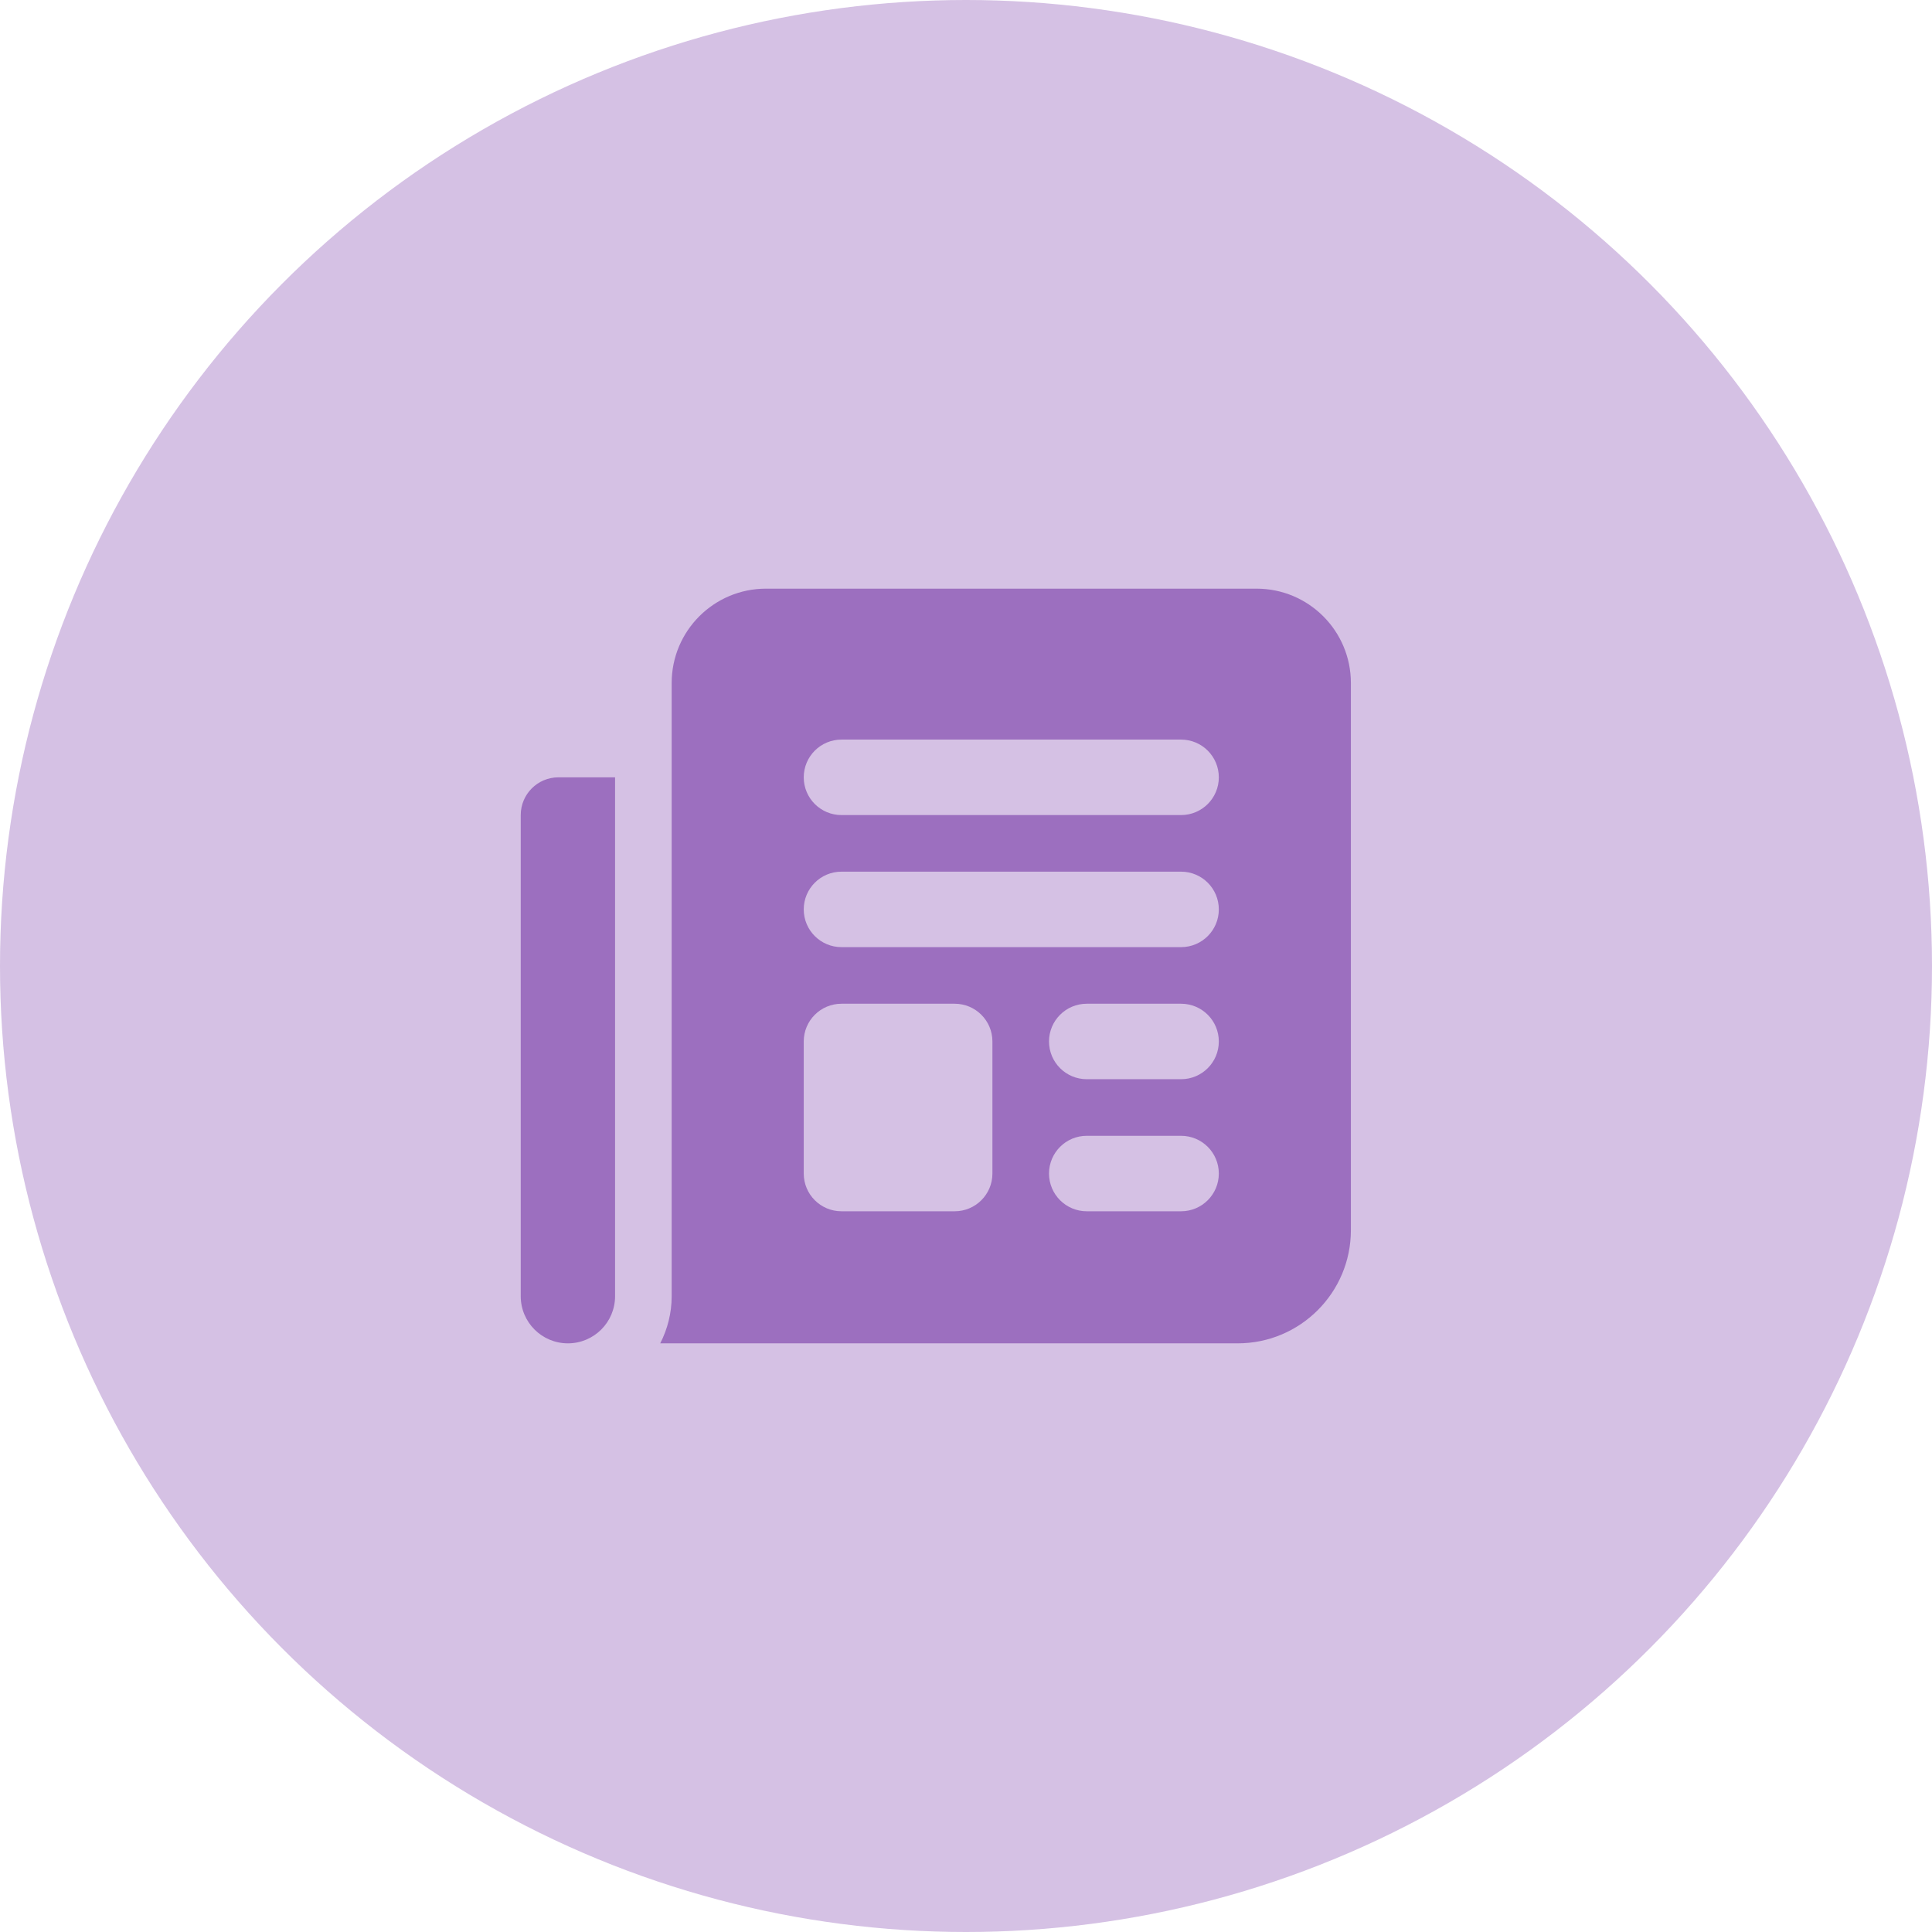
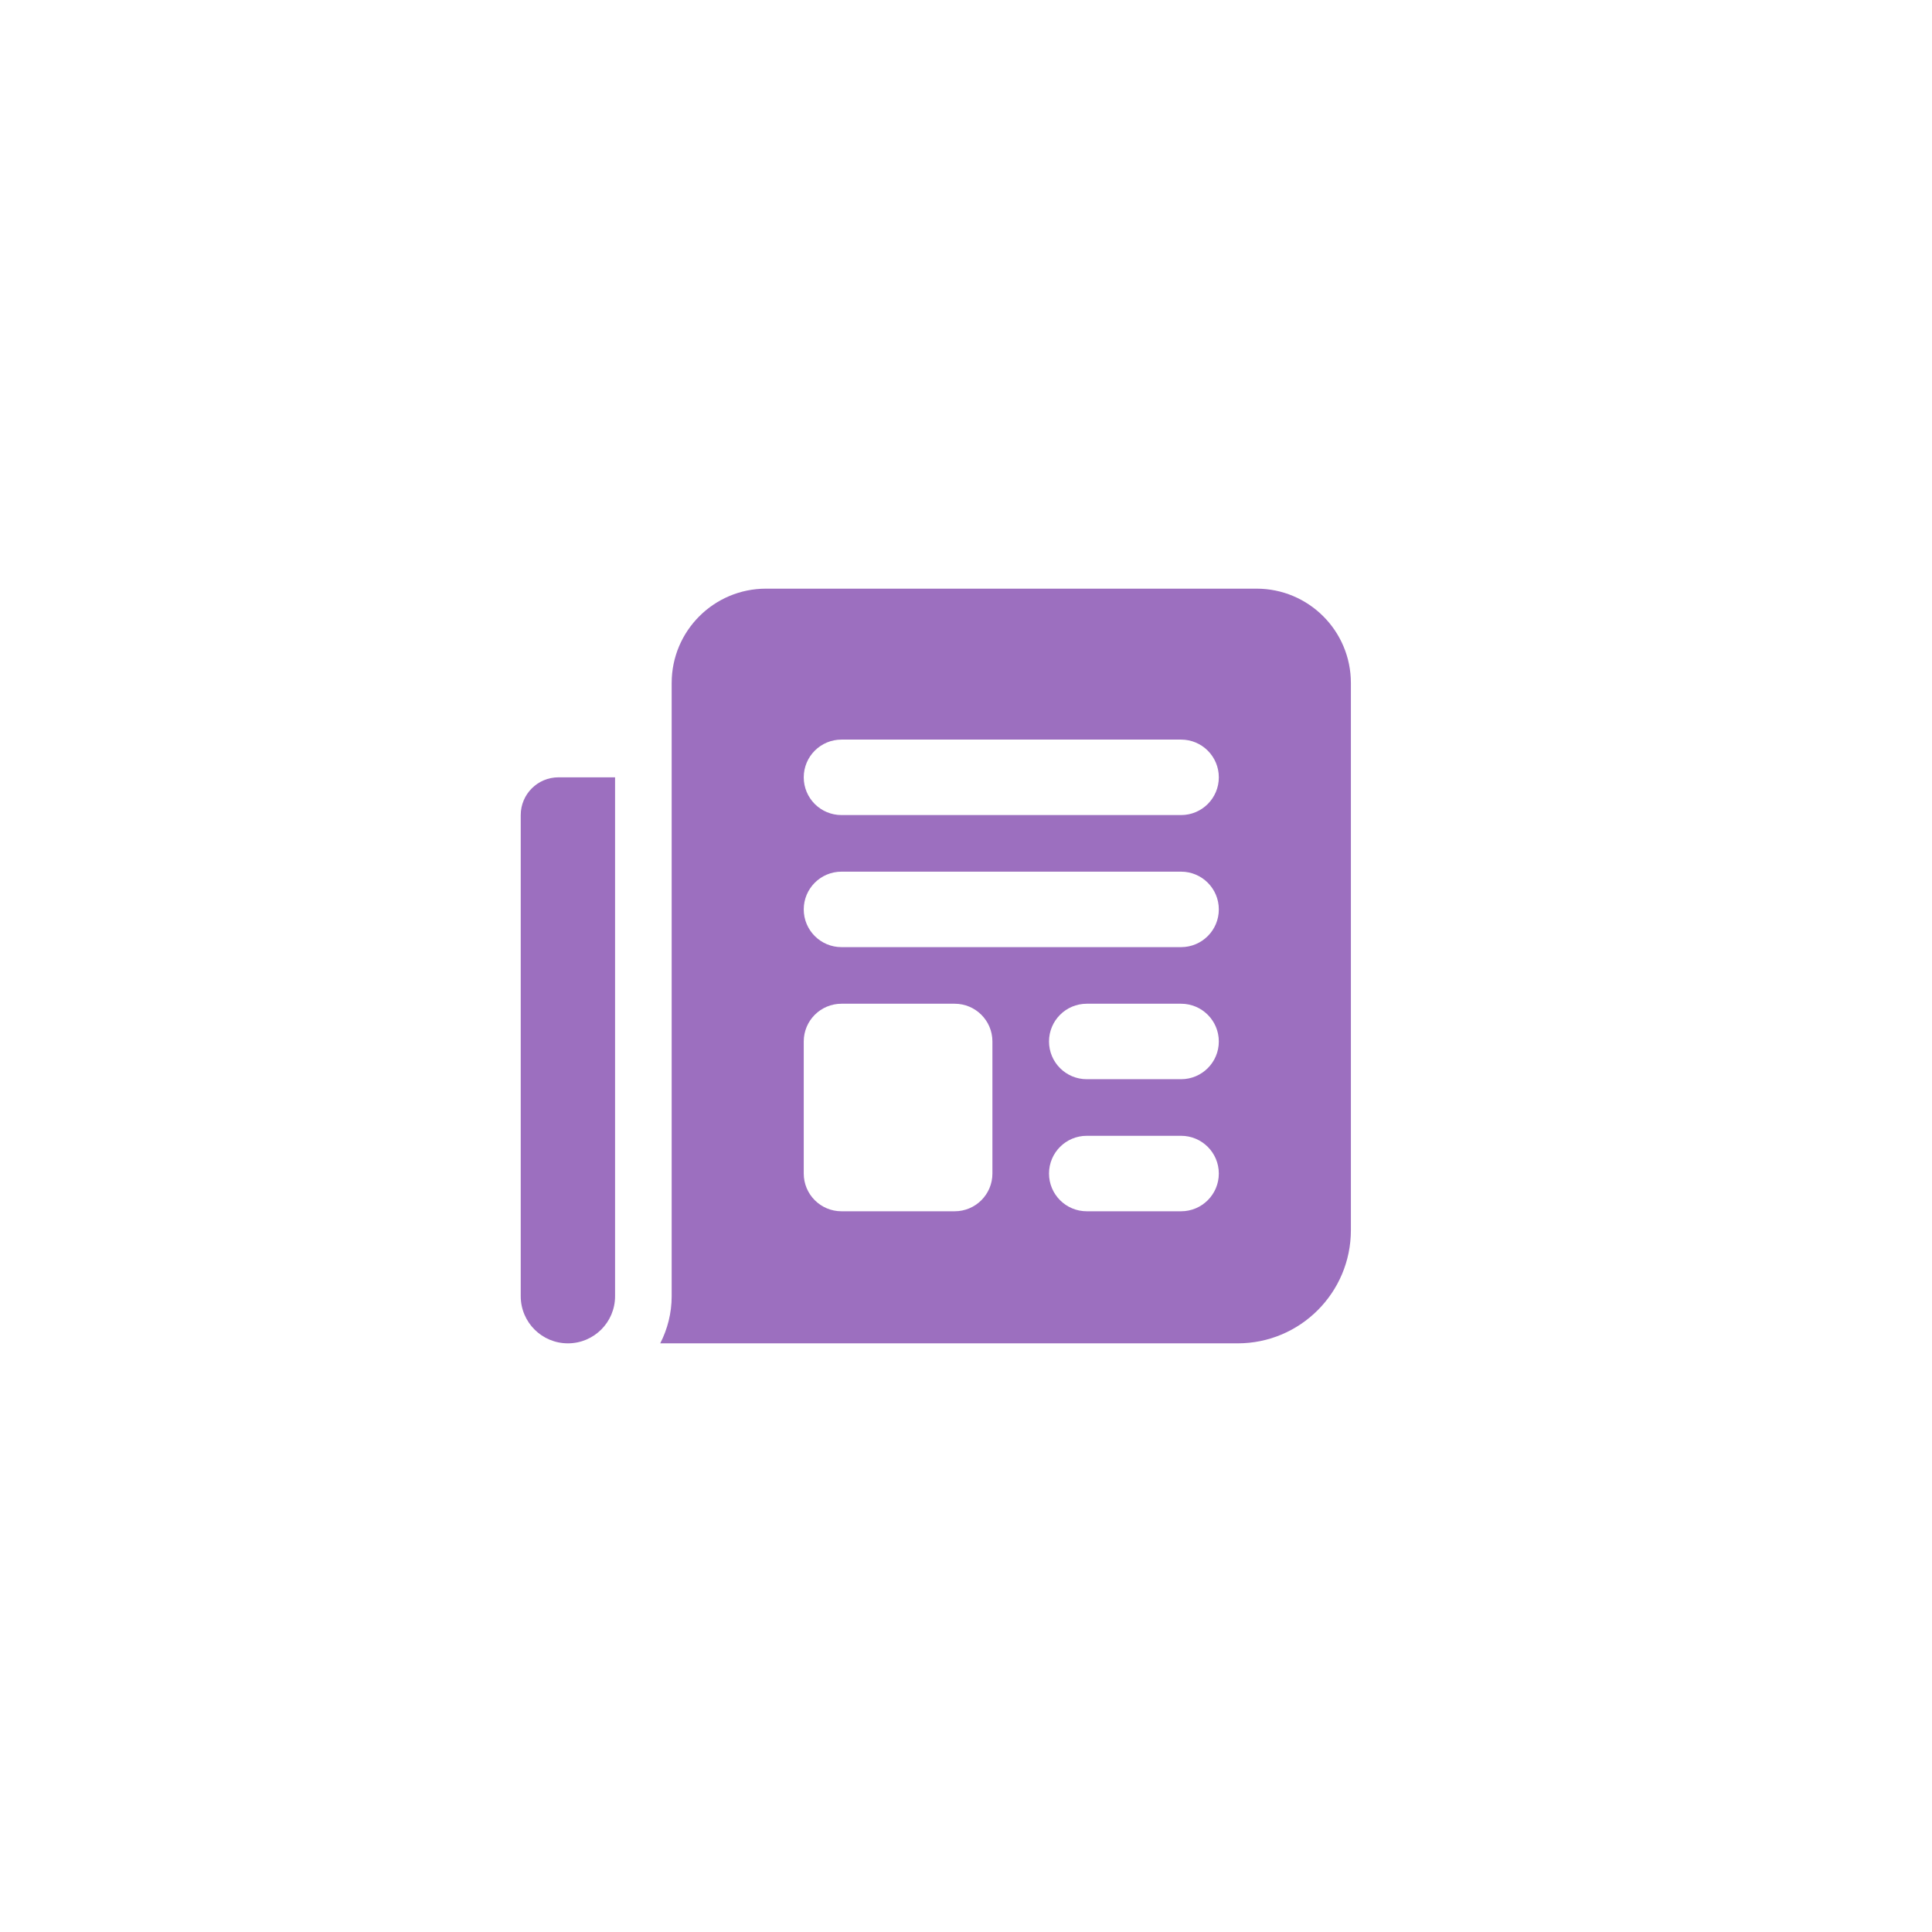
<svg xmlns="http://www.w3.org/2000/svg" width="64" height="64" viewBox="0 0 64 64" fill="none">
-   <circle cx="32" cy="32" r="32" fill="#7131A3" fill-opacity="0.3" />
  <path d="M39.125 24.5C38.749 24.5 28.251 24.5 27.875 24.5C27.185 24.5 26.625 25.059 26.625 25.75C26.625 26.441 27.185 27 27.875 27C28.251 27 38.749 27 39.125 27C39.815 27 40.375 26.441 40.375 25.75C40.375 25.059 39.815 24.5 39.125 24.5ZM39.125 28.875C38.749 28.875 28.251 28.875 27.875 28.875C27.185 28.875 26.625 29.434 26.625 30.125C26.625 30.816 27.185 31.375 27.875 31.375C28.251 31.375 38.749 31.375 39.125 31.375C39.815 31.375 40.375 30.816 40.375 30.125C40.375 29.434 39.815 28.875 39.125 28.875ZM39.125 33.25C38.749 33.25 36.376 33.25 36 33.25C35.31 33.25 34.75 33.809 34.75 34.5C34.75 35.191 35.31 35.75 36 35.75C36.376 35.75 38.749 35.75 39.125 35.75C39.815 35.75 40.375 35.191 40.375 34.5C40.375 33.809 39.815 33.25 39.125 33.25ZM39.125 37.625C38.749 37.625 36.376 37.625 36 37.625C35.31 37.625 34.75 38.184 34.75 38.875C34.75 39.566 35.31 40.125 36 40.125C36.376 40.125 38.749 40.125 39.125 40.125C39.815 40.125 40.375 39.566 40.375 38.875C40.375 38.184 39.815 37.625 39.125 37.625ZM31.625 33.25H27.875C27.185 33.25 26.625 33.809 26.625 34.5V38.875C26.625 39.566 27.185 40.125 27.875 40.125H31.625C32.315 40.125 32.875 39.566 32.875 38.875V34.5C32.875 33.809 32.315 33.25 31.625 33.25ZM41.625 19.5C43.351 19.5 44.75 20.899 44.75 22.625V40.75C44.75 42.821 43.071 44.5 41 44.5H21.871C22.111 44.031 22.25 43.501 22.25 42.938V22.625C22.25 20.899 23.649 19.5 25.375 19.5H41.625ZM20.375 25.75V42.938C20.375 43.801 19.676 44.5 18.812 44.5C17.949 44.5 17.25 43.801 17.25 42.938V27C17.25 26.309 17.81 25.75 18.5 25.75H20.375Z" fill="#9C6FBF" />
</svg>